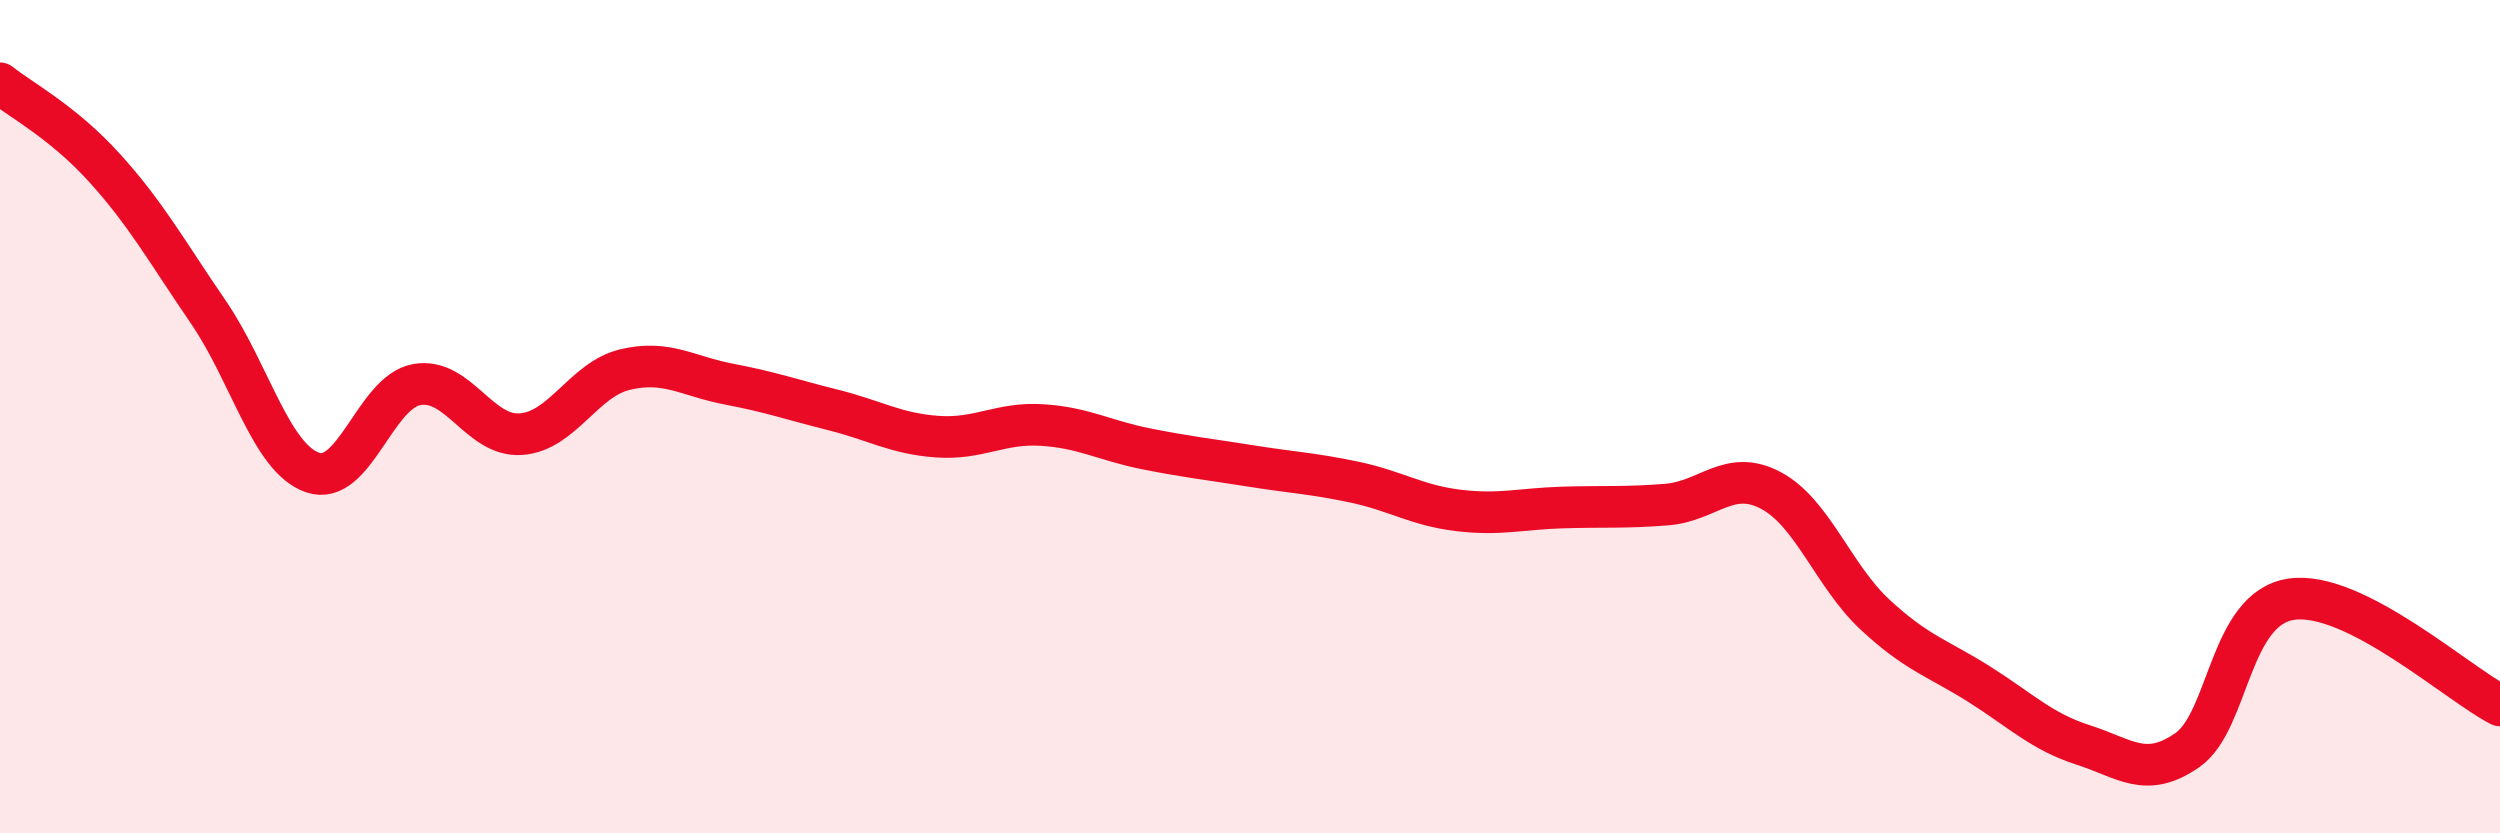
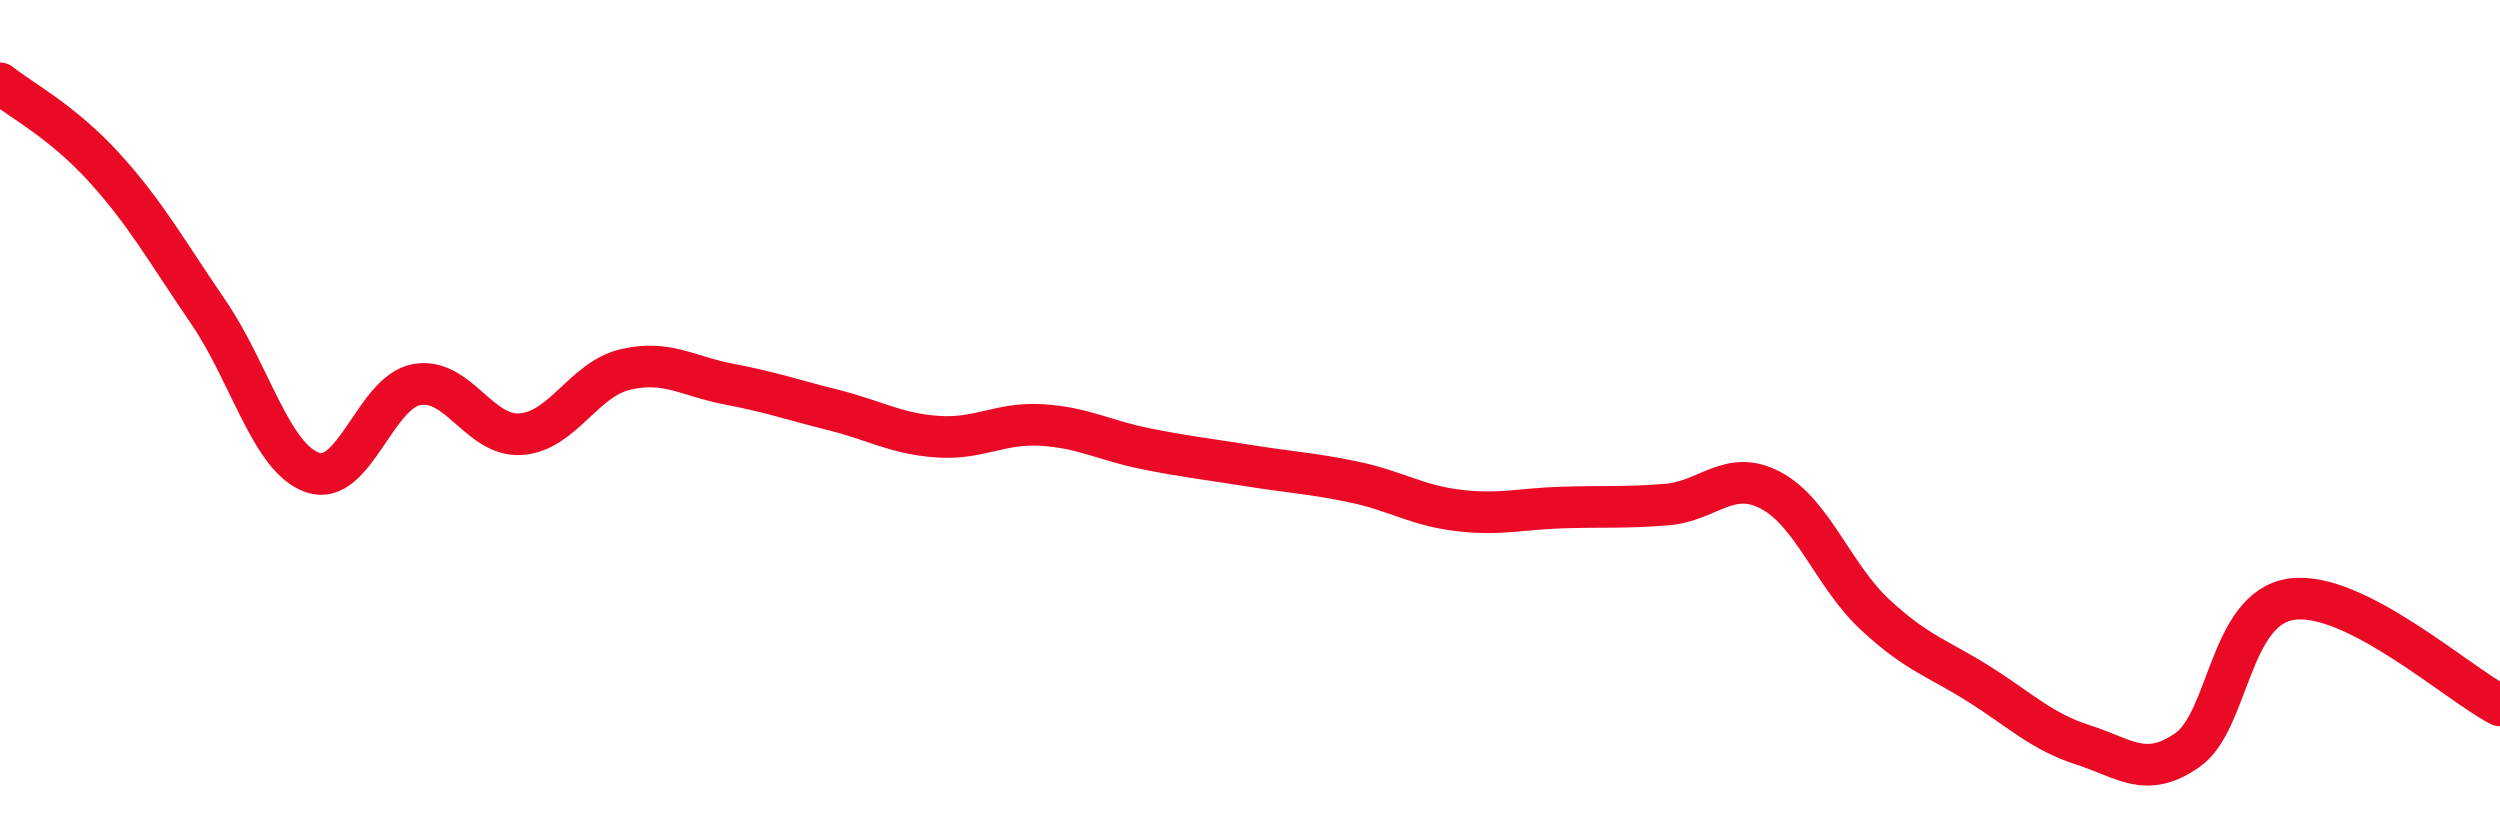
<svg xmlns="http://www.w3.org/2000/svg" width="60" height="20" viewBox="0 0 60 20">
-   <path d="M 0,2 C 0.5,2.4 1.5,2.92 2.5,4.02 C 3.5,5.12 4,6.03 5,7.49 C 6,8.95 6.5,10.99 7.5,11.34 C 8.5,11.69 9,9.41 10,9.23 C 11,9.05 11.5,10.49 12.5,10.42 C 13.5,10.35 14,9.11 15,8.87 C 16,8.63 16.5,9.03 17.5,9.22 C 18.5,9.41 19,9.59 20,9.84 C 21,10.09 21.5,10.41 22.5,10.48 C 23.5,10.55 24,10.14 25,10.2 C 26,10.26 26.5,10.57 27.5,10.77 C 28.5,10.97 29,11.02 30,11.18 C 31,11.34 31.5,11.36 32.5,11.57 C 33.5,11.78 34,12.13 35,12.25 C 36,12.37 36.5,12.21 37.5,12.18 C 38.5,12.15 39,12.19 40,12.11 C 41,12.03 41.5,11.24 42.5,11.77 C 43.5,12.3 44,13.82 45,14.75 C 46,15.68 46.5,15.79 47.5,16.42 C 48.5,17.05 49,17.56 50,17.88 C 51,18.2 51.5,18.7 52.5,18 C 53.5,17.3 53.5,14.59 55,14.38 C 56.5,14.17 59,16.42 60,16.93L60 20L0 20Z" fill="#EB0A25" opacity="0.1" stroke-linecap="round" stroke-linejoin="round" />
  <path d="M 0,2 C 0.5,2.4 1.5,2.92 2.5,4.02 C 3.5,5.12 4,6.03 5,7.49 C 6,8.95 6.5,10.99 7.5,11.34 C 8.5,11.69 9,9.41 10,9.23 C 11,9.05 11.5,10.49 12.5,10.42 C 13.5,10.35 14,9.11 15,8.87 C 16,8.63 16.5,9.03 17.5,9.22 C 18.5,9.41 19,9.59 20,9.84 C 21,10.09 21.5,10.41 22.5,10.48 C 23.5,10.55 24,10.14 25,10.2 C 26,10.26 26.5,10.57 27.5,10.77 C 28.5,10.97 29,11.02 30,11.18 C 31,11.34 31.5,11.36 32.5,11.57 C 33.5,11.78 34,12.13 35,12.25 C 36,12.37 36.5,12.21 37.5,12.18 C 38.5,12.15 39,12.19 40,12.11 C 41,12.03 41.5,11.24 42.5,11.77 C 43.5,12.3 44,13.82 45,14.75 C 46,15.68 46.5,15.79 47.5,16.42 C 48.5,17.05 49,17.56 50,17.88 C 51,18.2 51.5,18.7 52.5,18 C 53.5,17.3 53.5,14.59 55,14.38 C 56.5,14.17 59,16.42 60,16.93" stroke="#EB0A25" stroke-width="1" fill="none" stroke-linecap="round" stroke-linejoin="round" />
</svg>